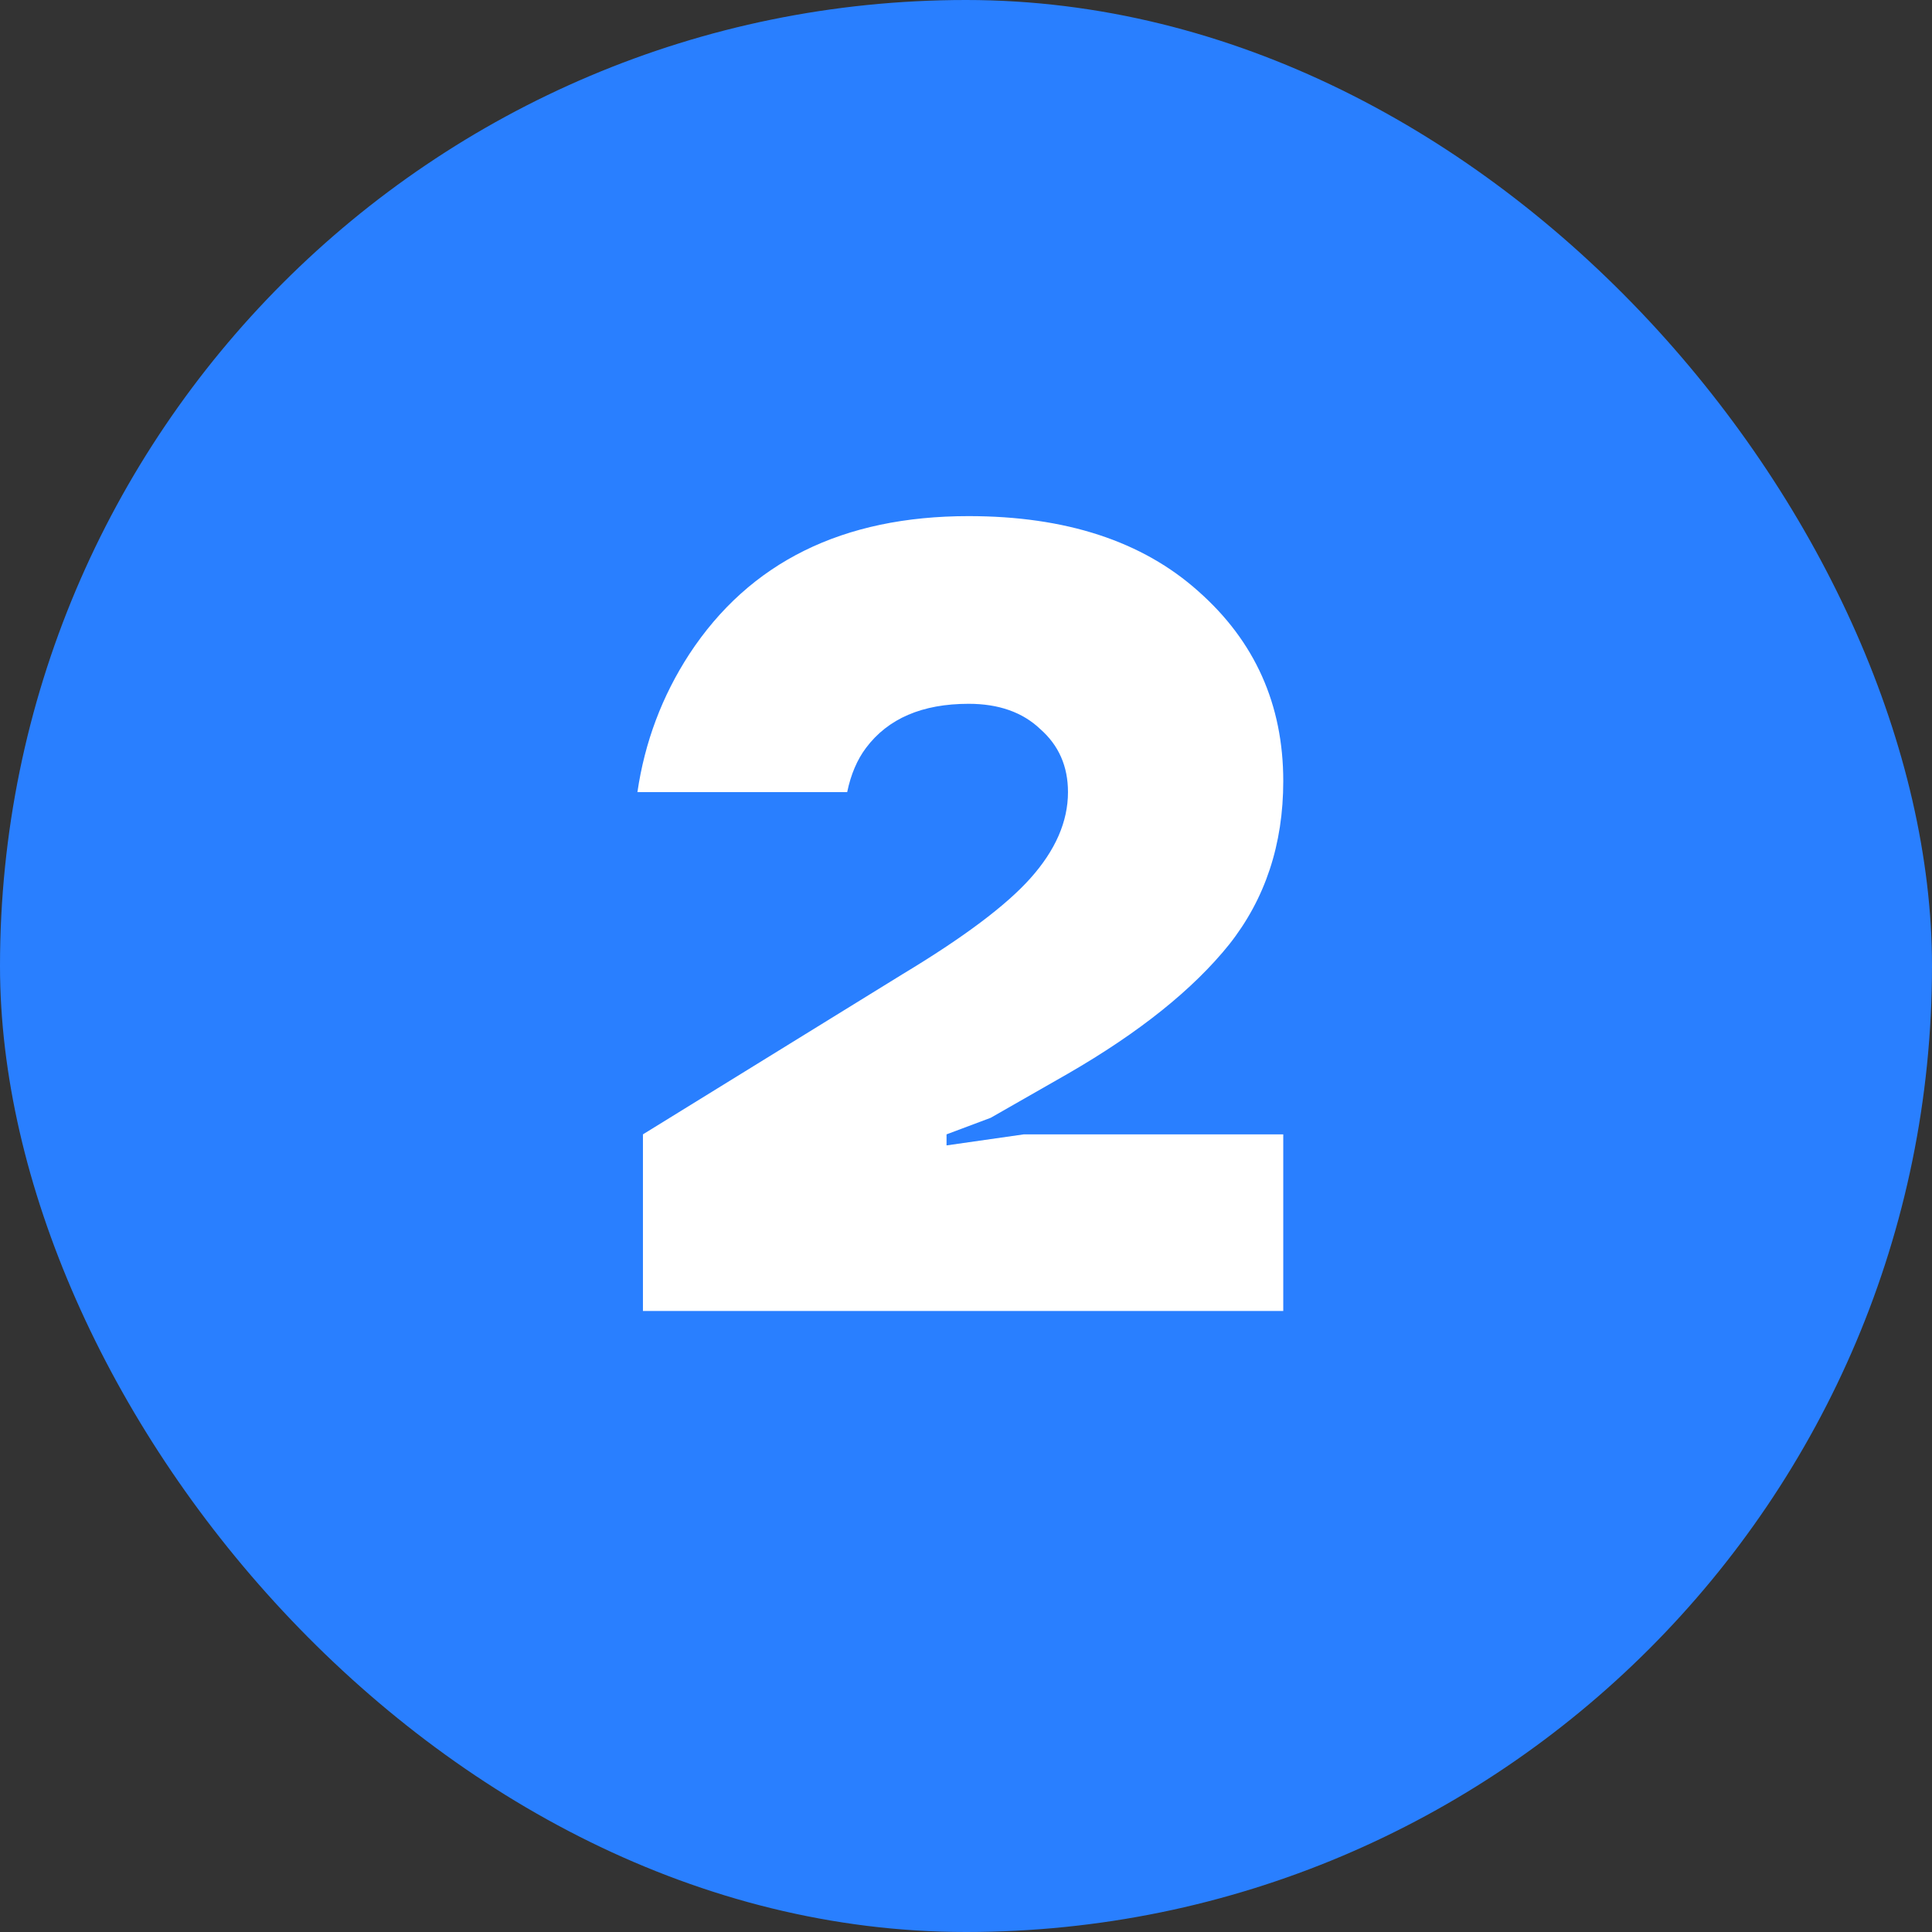
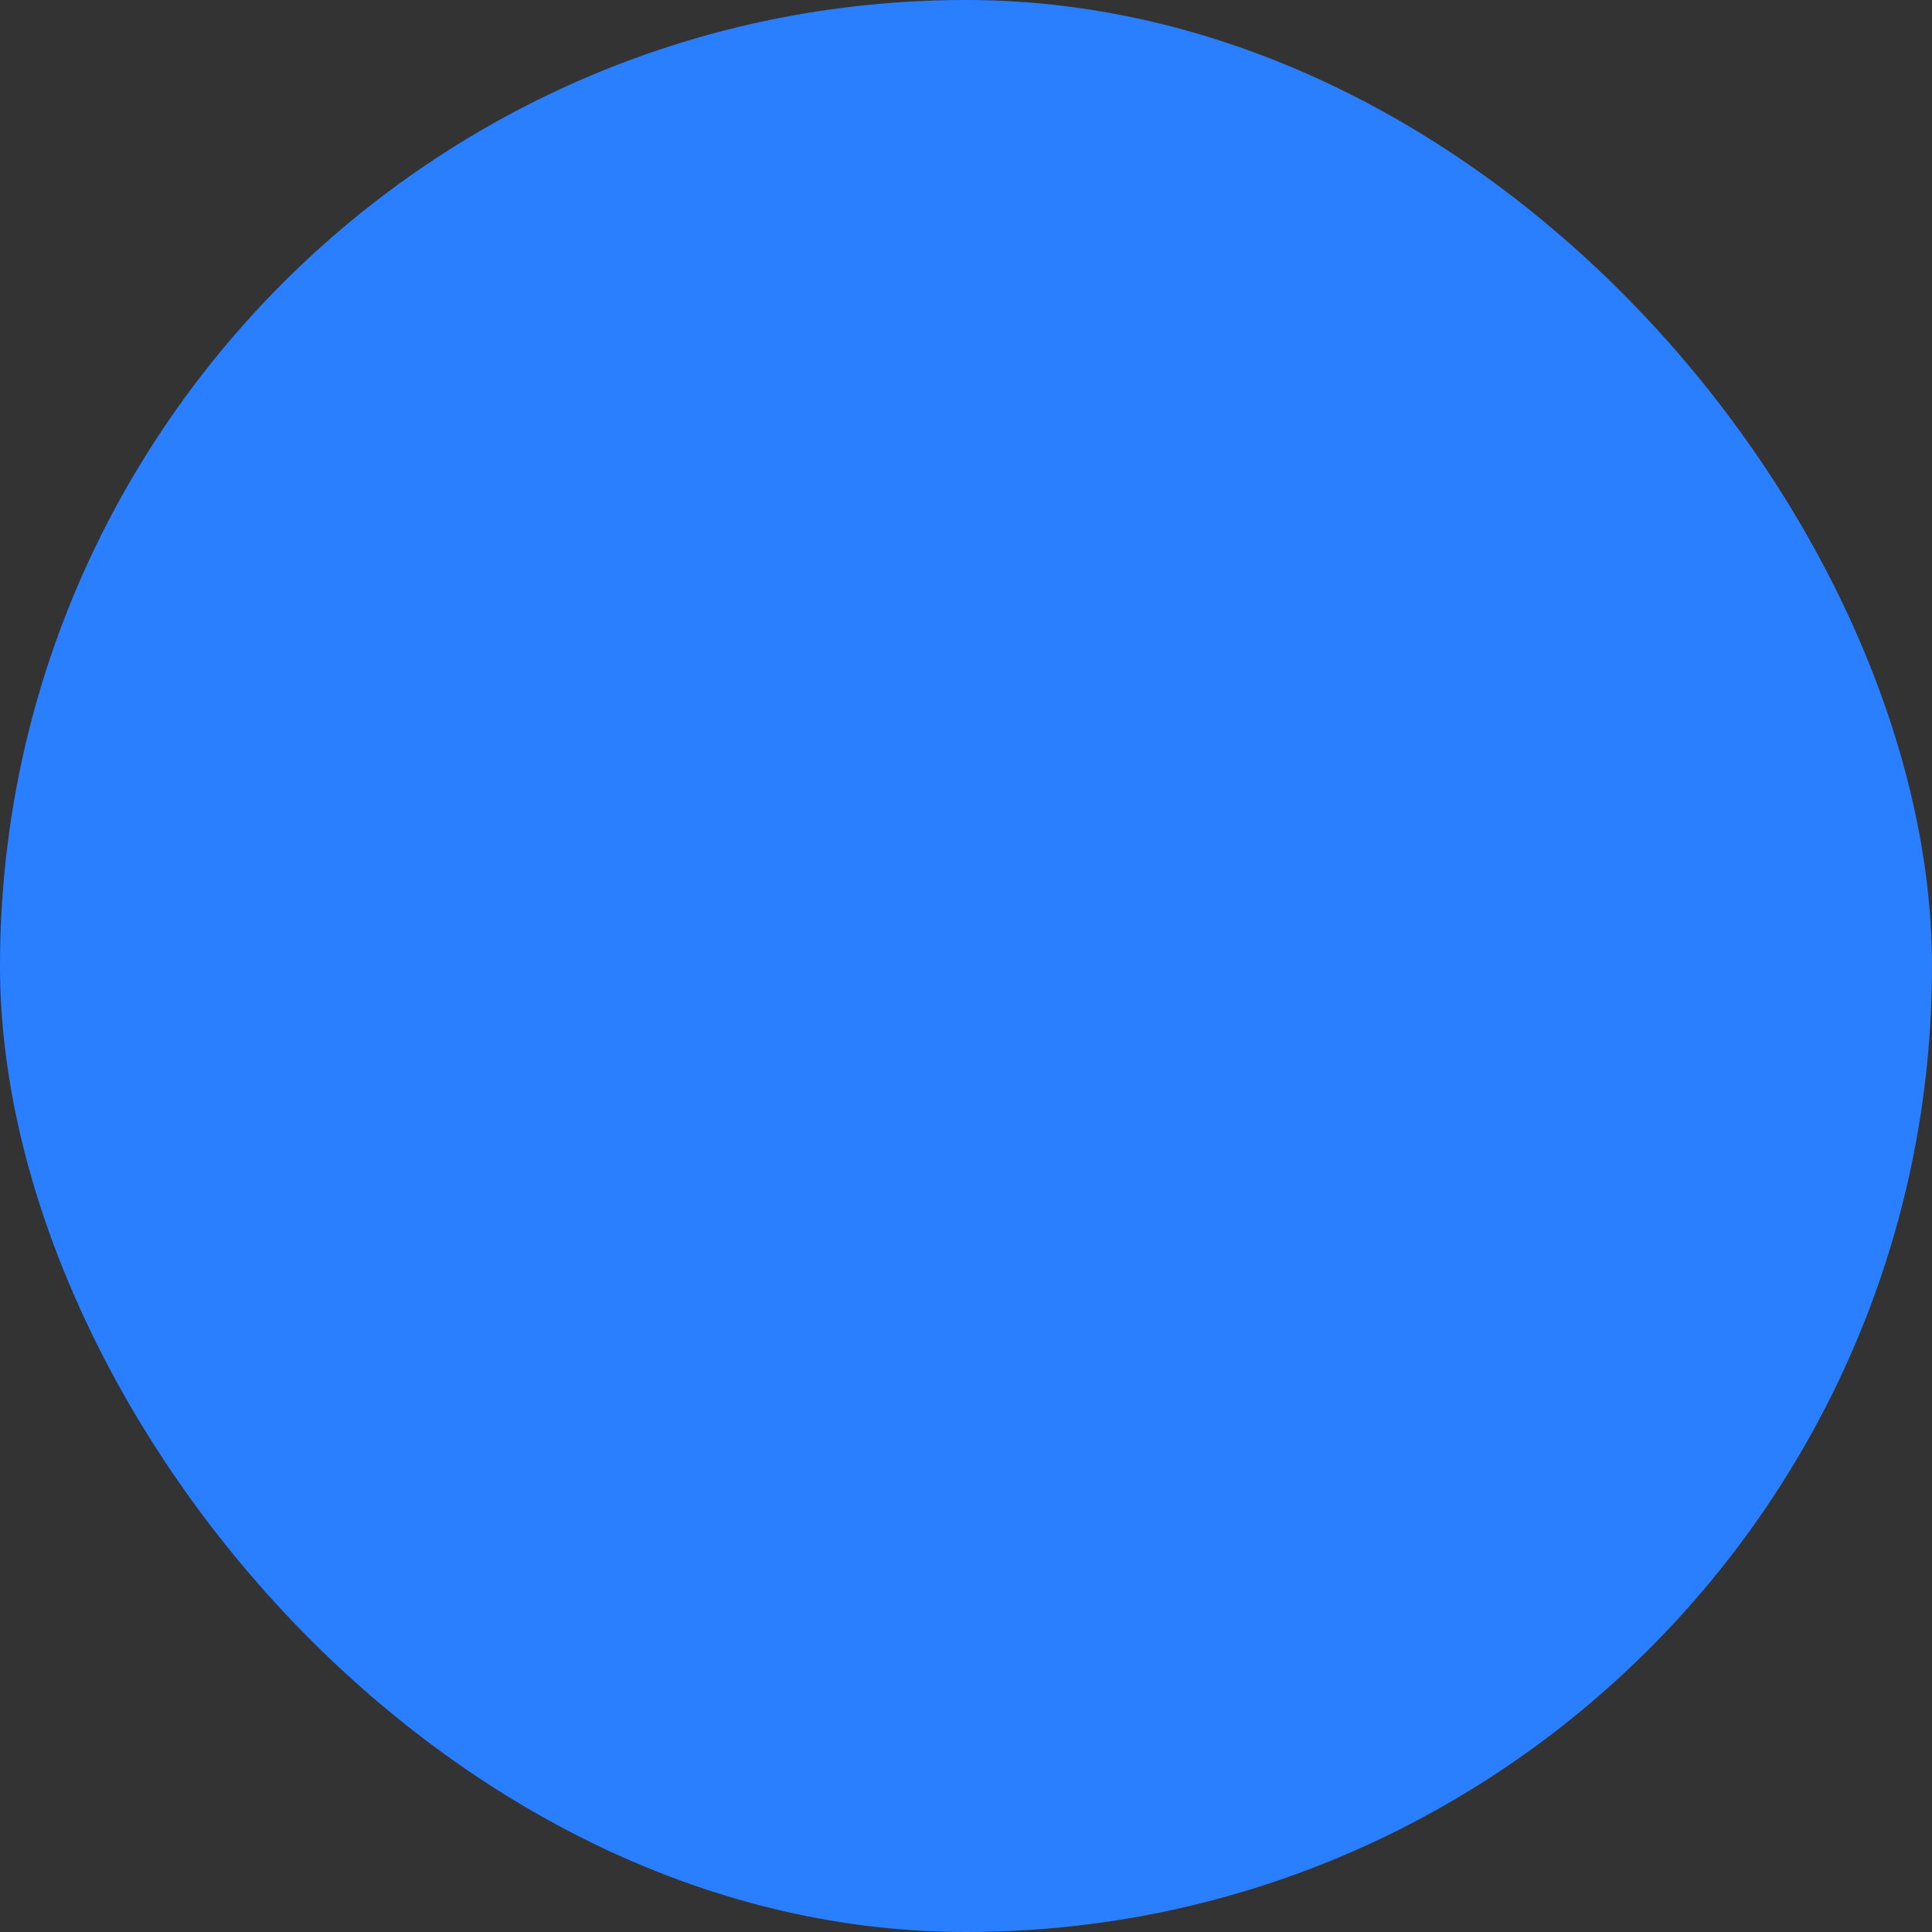
<svg xmlns="http://www.w3.org/2000/svg" width="28" height="28" viewBox="0 0 28 28" fill="none">
  <rect x="0" y="0" width="28" height="28" fill="#333333" stroke="none" />
  <rect width="28" height="28" rx="14" fill="#297FFF" />
-   <path d="M9.318 19V16.44L13.078 14.12C13.963 13.587 14.582 13.123 14.934 12.728C15.296 12.323 15.478 11.907 15.478 11.48C15.478 11.107 15.345 10.803 15.078 10.568C14.822 10.323 14.475 10.2 14.038 10.2C13.366 10.2 12.87 10.413 12.55 10.84C12.422 11.011 12.331 11.224 12.278 11.48H9.238C9.344 10.755 9.595 10.088 9.99 9.48C10.864 8.147 12.214 7.48 14.038 7.48C15.446 7.48 16.555 7.843 17.366 8.568C18.187 9.293 18.598 10.211 18.598 11.32C18.598 12.237 18.337 13.027 17.814 13.688C17.291 14.339 16.512 14.963 15.478 15.56L14.358 16.2L13.718 16.44V16.6L14.838 16.44H18.598V19H9.318Z" fill="white" />
</svg>